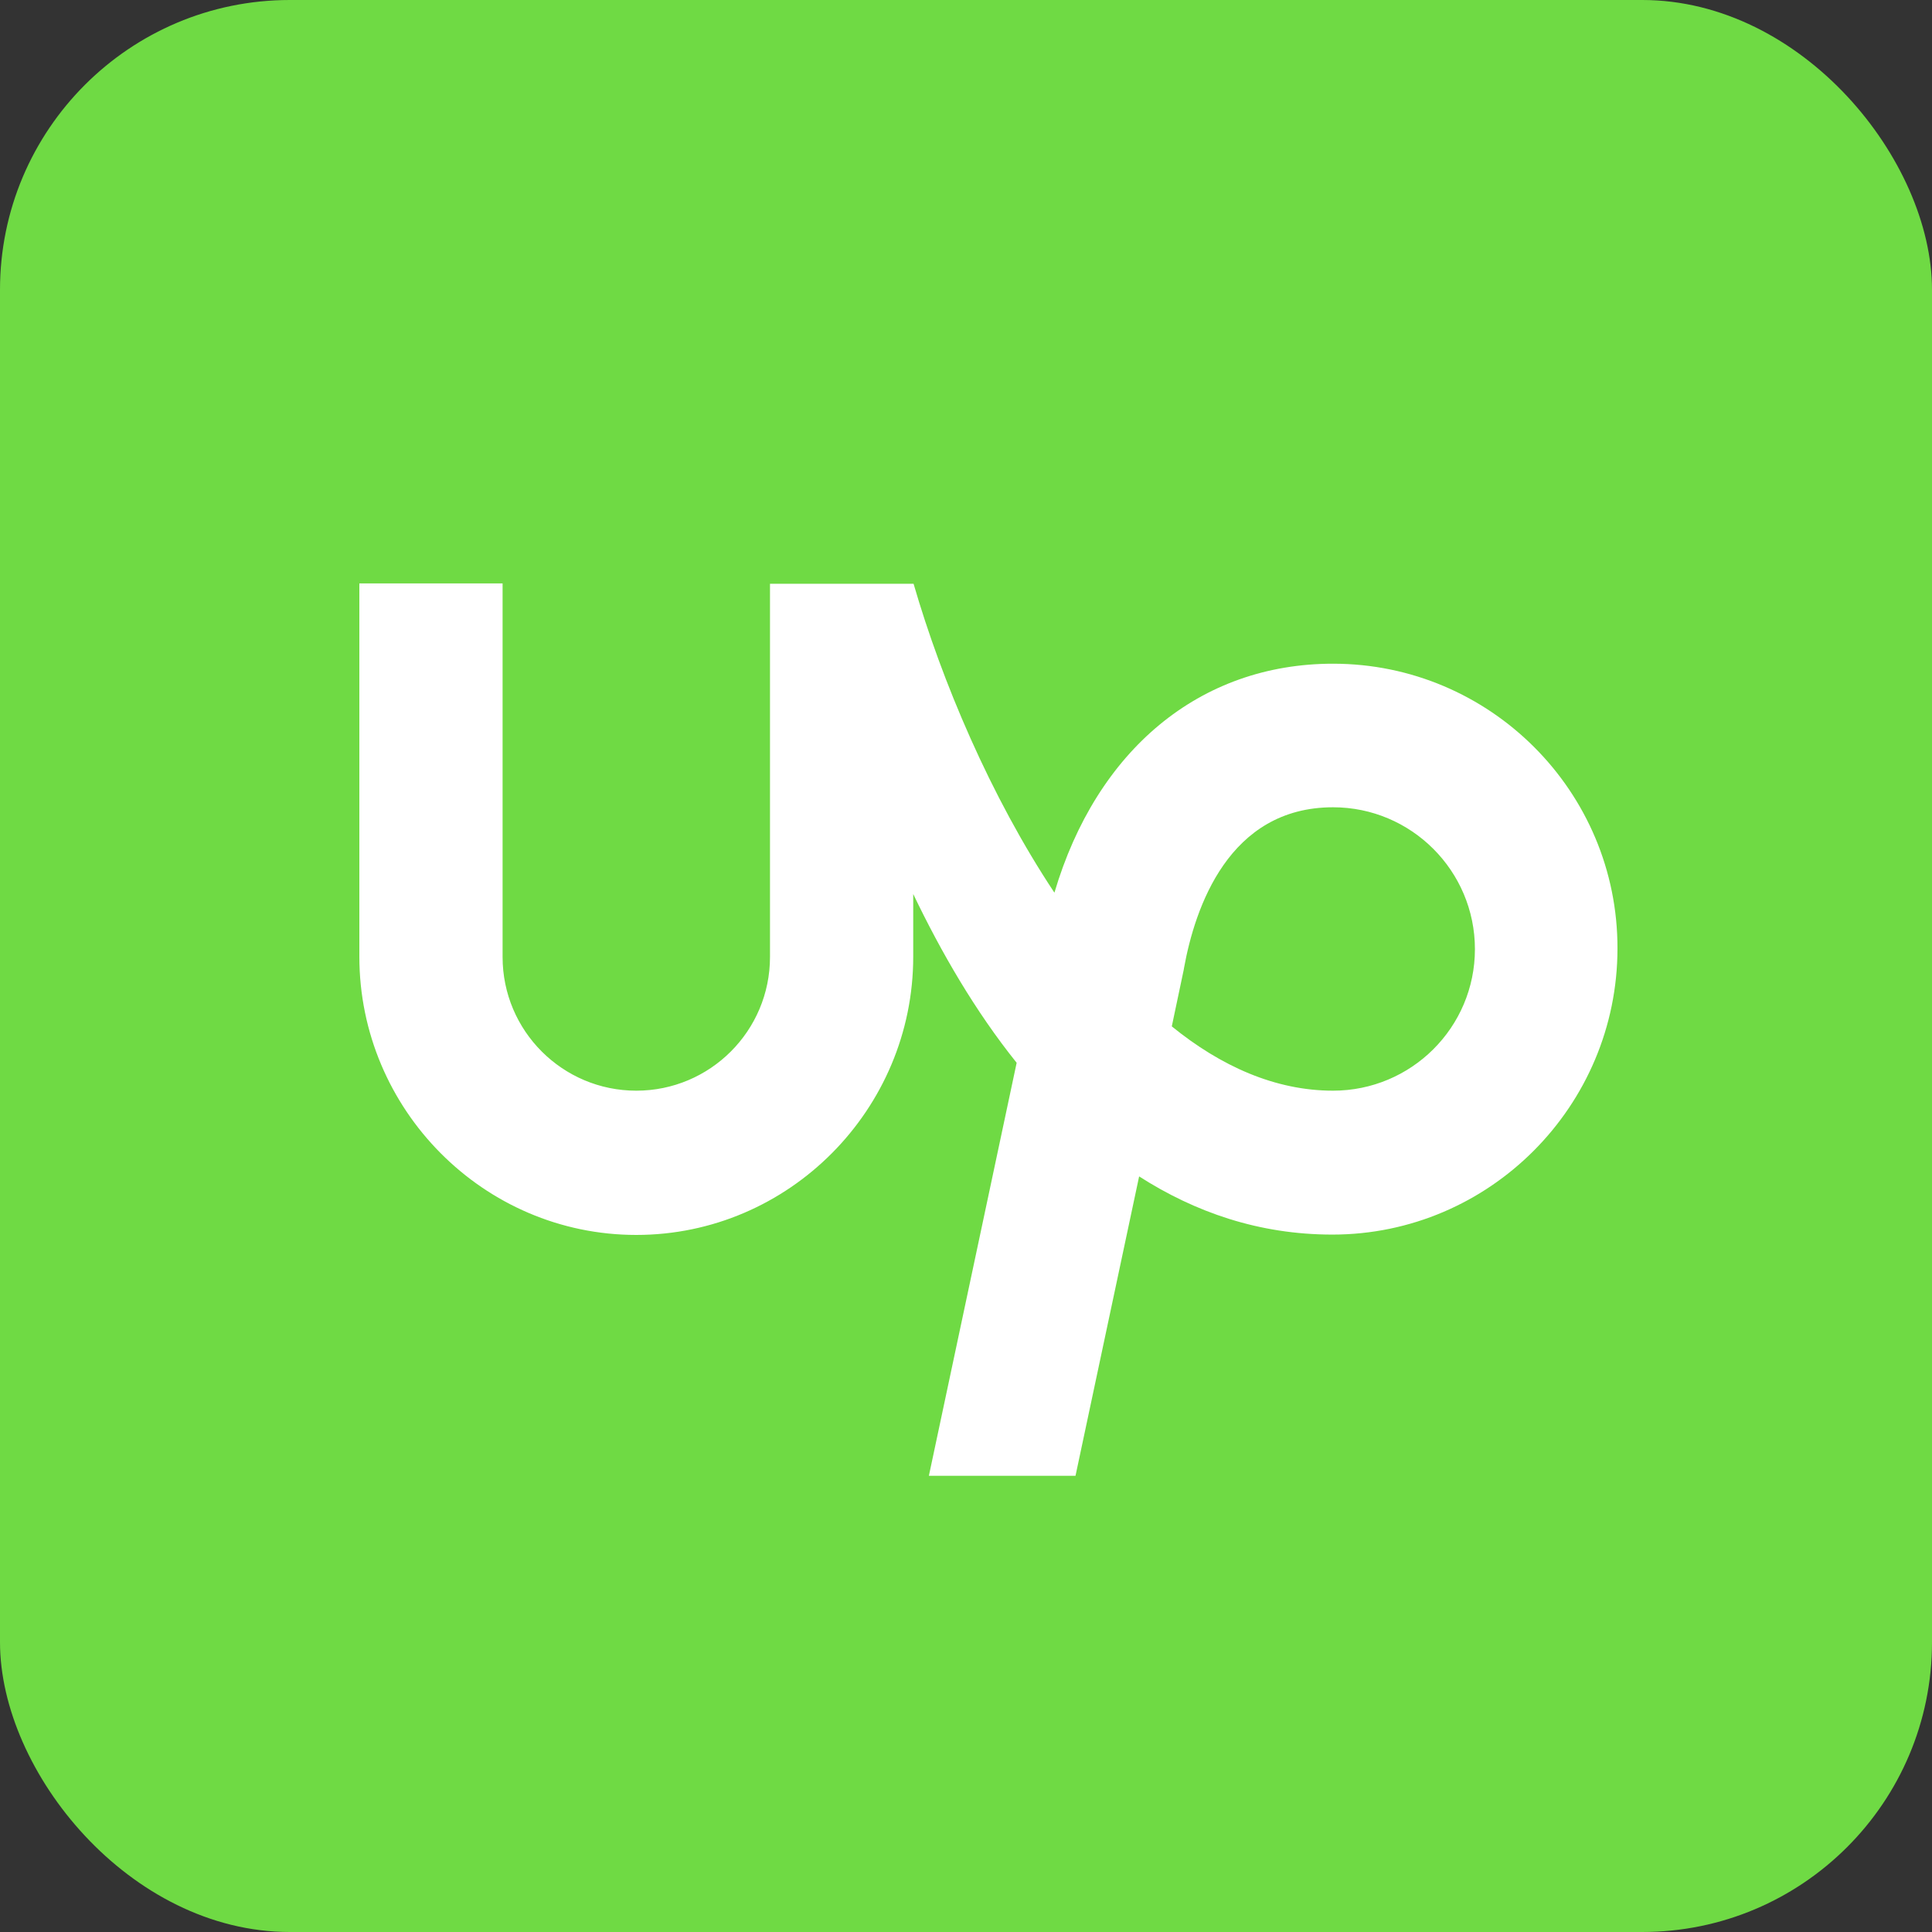
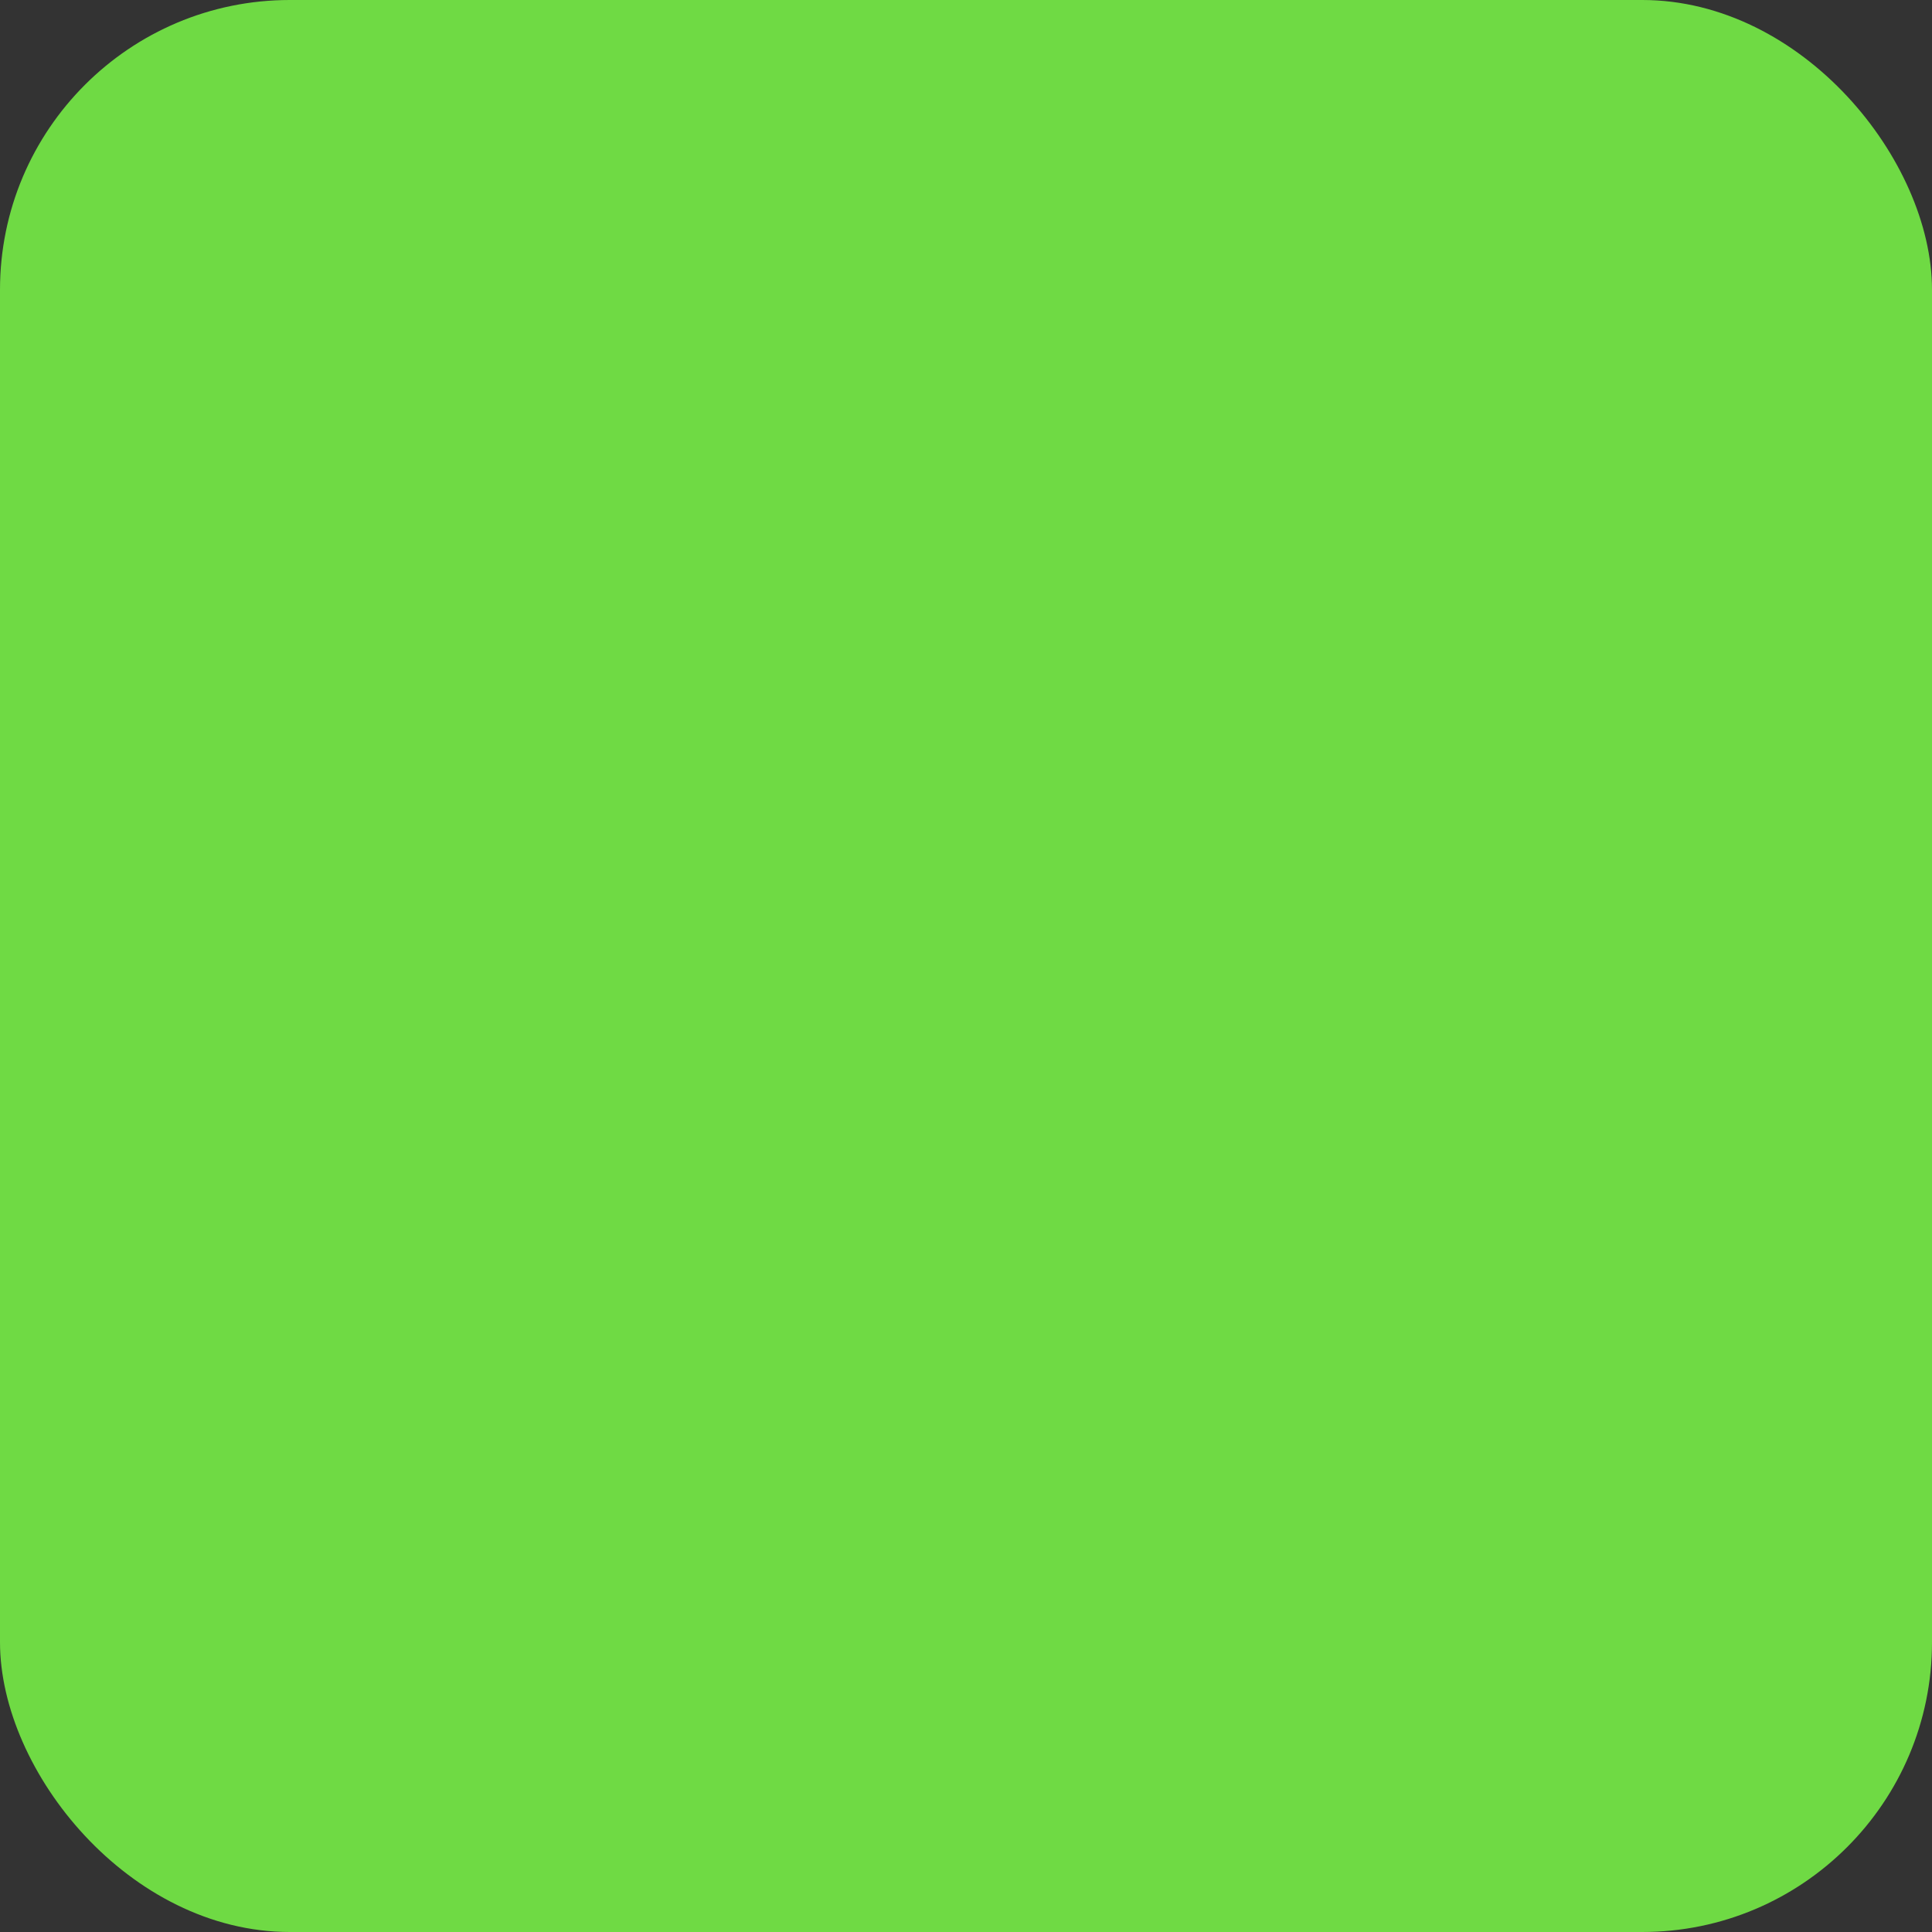
<svg xmlns="http://www.w3.org/2000/svg" xmlns:ns1="http://sodipodi.sourceforge.net/DTD/sodipodi-0.dtd" xmlns:ns2="http://www.inkscape.org/namespaces/inkscape" viewBox="0 0 512 512" version="1.1" id="svg1" ns1:docname="upwork.svg" ns2:export-filename="upwork2.svg" ns2:export-xdpi="96" ns2:export-ydpi="96" width="512" height="512">
  <rect x="0" y="0" width="512" height="512" fill="#333333" stroke="none" />
  <defs id="defs1" />
  <ns1:namedview id="namedview1" pagecolor="#ffffff" bordercolor="#000000" borderopacity="0.25" ns2:showpageshadow="2" ns2:pageopacity="0.0" ns2:pagecheckerboard="0" ns2:deskcolor="#d1d1d1" />
  <g id="g1">
    <rect width="512" height="512" rx="15%" fill="#6fda44" id="rect1" ns2:export-filename="./rect1.svg" ns2:export-xdpi="96" ns2:export-ydpi="96" x="0" y="0" />
-     <path fill="#ffffff" d="m 353.274,289.041 c -15.327,0 -29.753,-6.492 -42.736,-17.04 l 3.156,-14.967 0.09,-0.541 c 2.885,-15.868 11.811,-42.556 39.49,-42.556 20.737,0 37.597,16.86 37.597,37.597 0,20.737 -16.86,37.507 -37.597,37.507 z m 0,-113.152 c -35.343,0 -62.662,22.901 -73.842,60.678 -16.95,-25.516 -29.843,-56.08 -37.327,-81.866 h -38.048 v 98.907 c 0,19.565 -15.868,35.433 -35.433,35.433 -19.565,0 -35.433,-15.868 -35.433,-35.433 V 154.611 H 95.233 v 98.907 c 0,40.482 32.909,73.752 73.391,73.752 40.482,0 73.391,-33.269 73.391,-73.752 v -16.59 c 7.393,15.418 16.409,31.015 27.409,44.72 l -23.262,109.455 h 38.859 l 16.86,-79.342 c 14.786,9.467 31.737,15.418 51.211,15.418 41.654,0 75.555,-34.081 75.555,-75.825 0.09,-41.564 -33.72,-75.465 -75.375,-75.465" id="path1" style="stroke-width:0.902" />
  </g>
</svg>